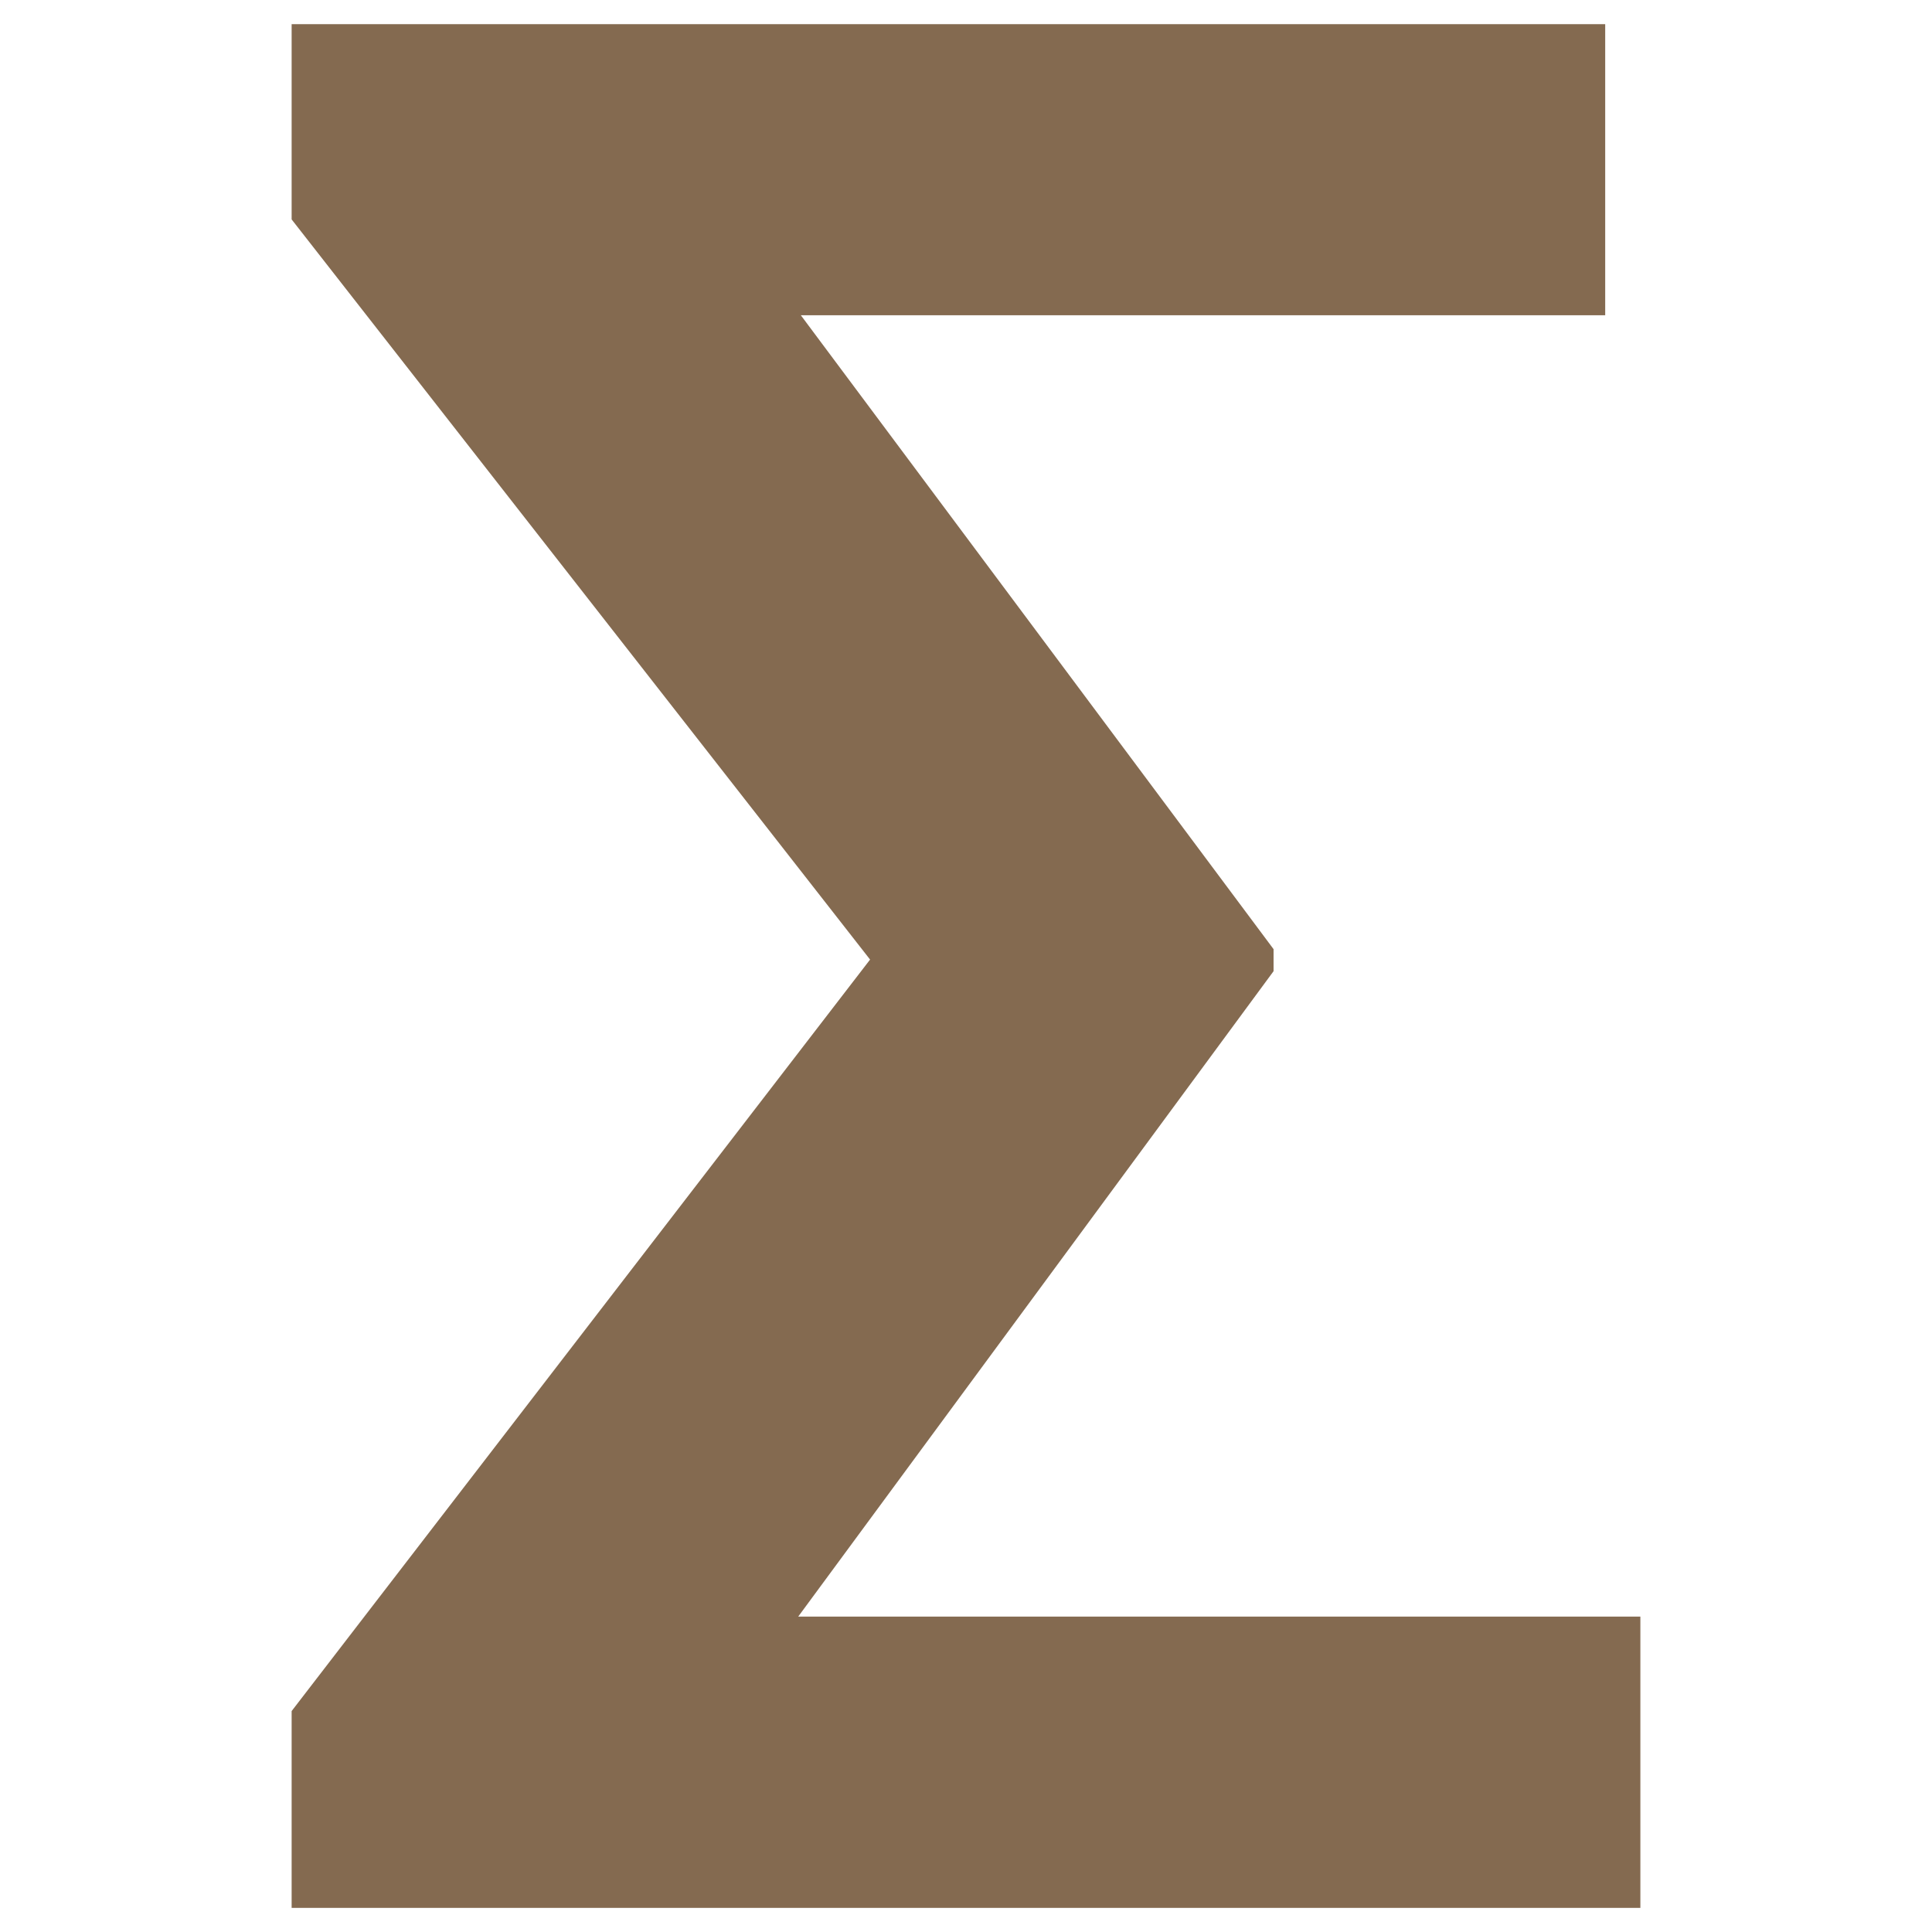
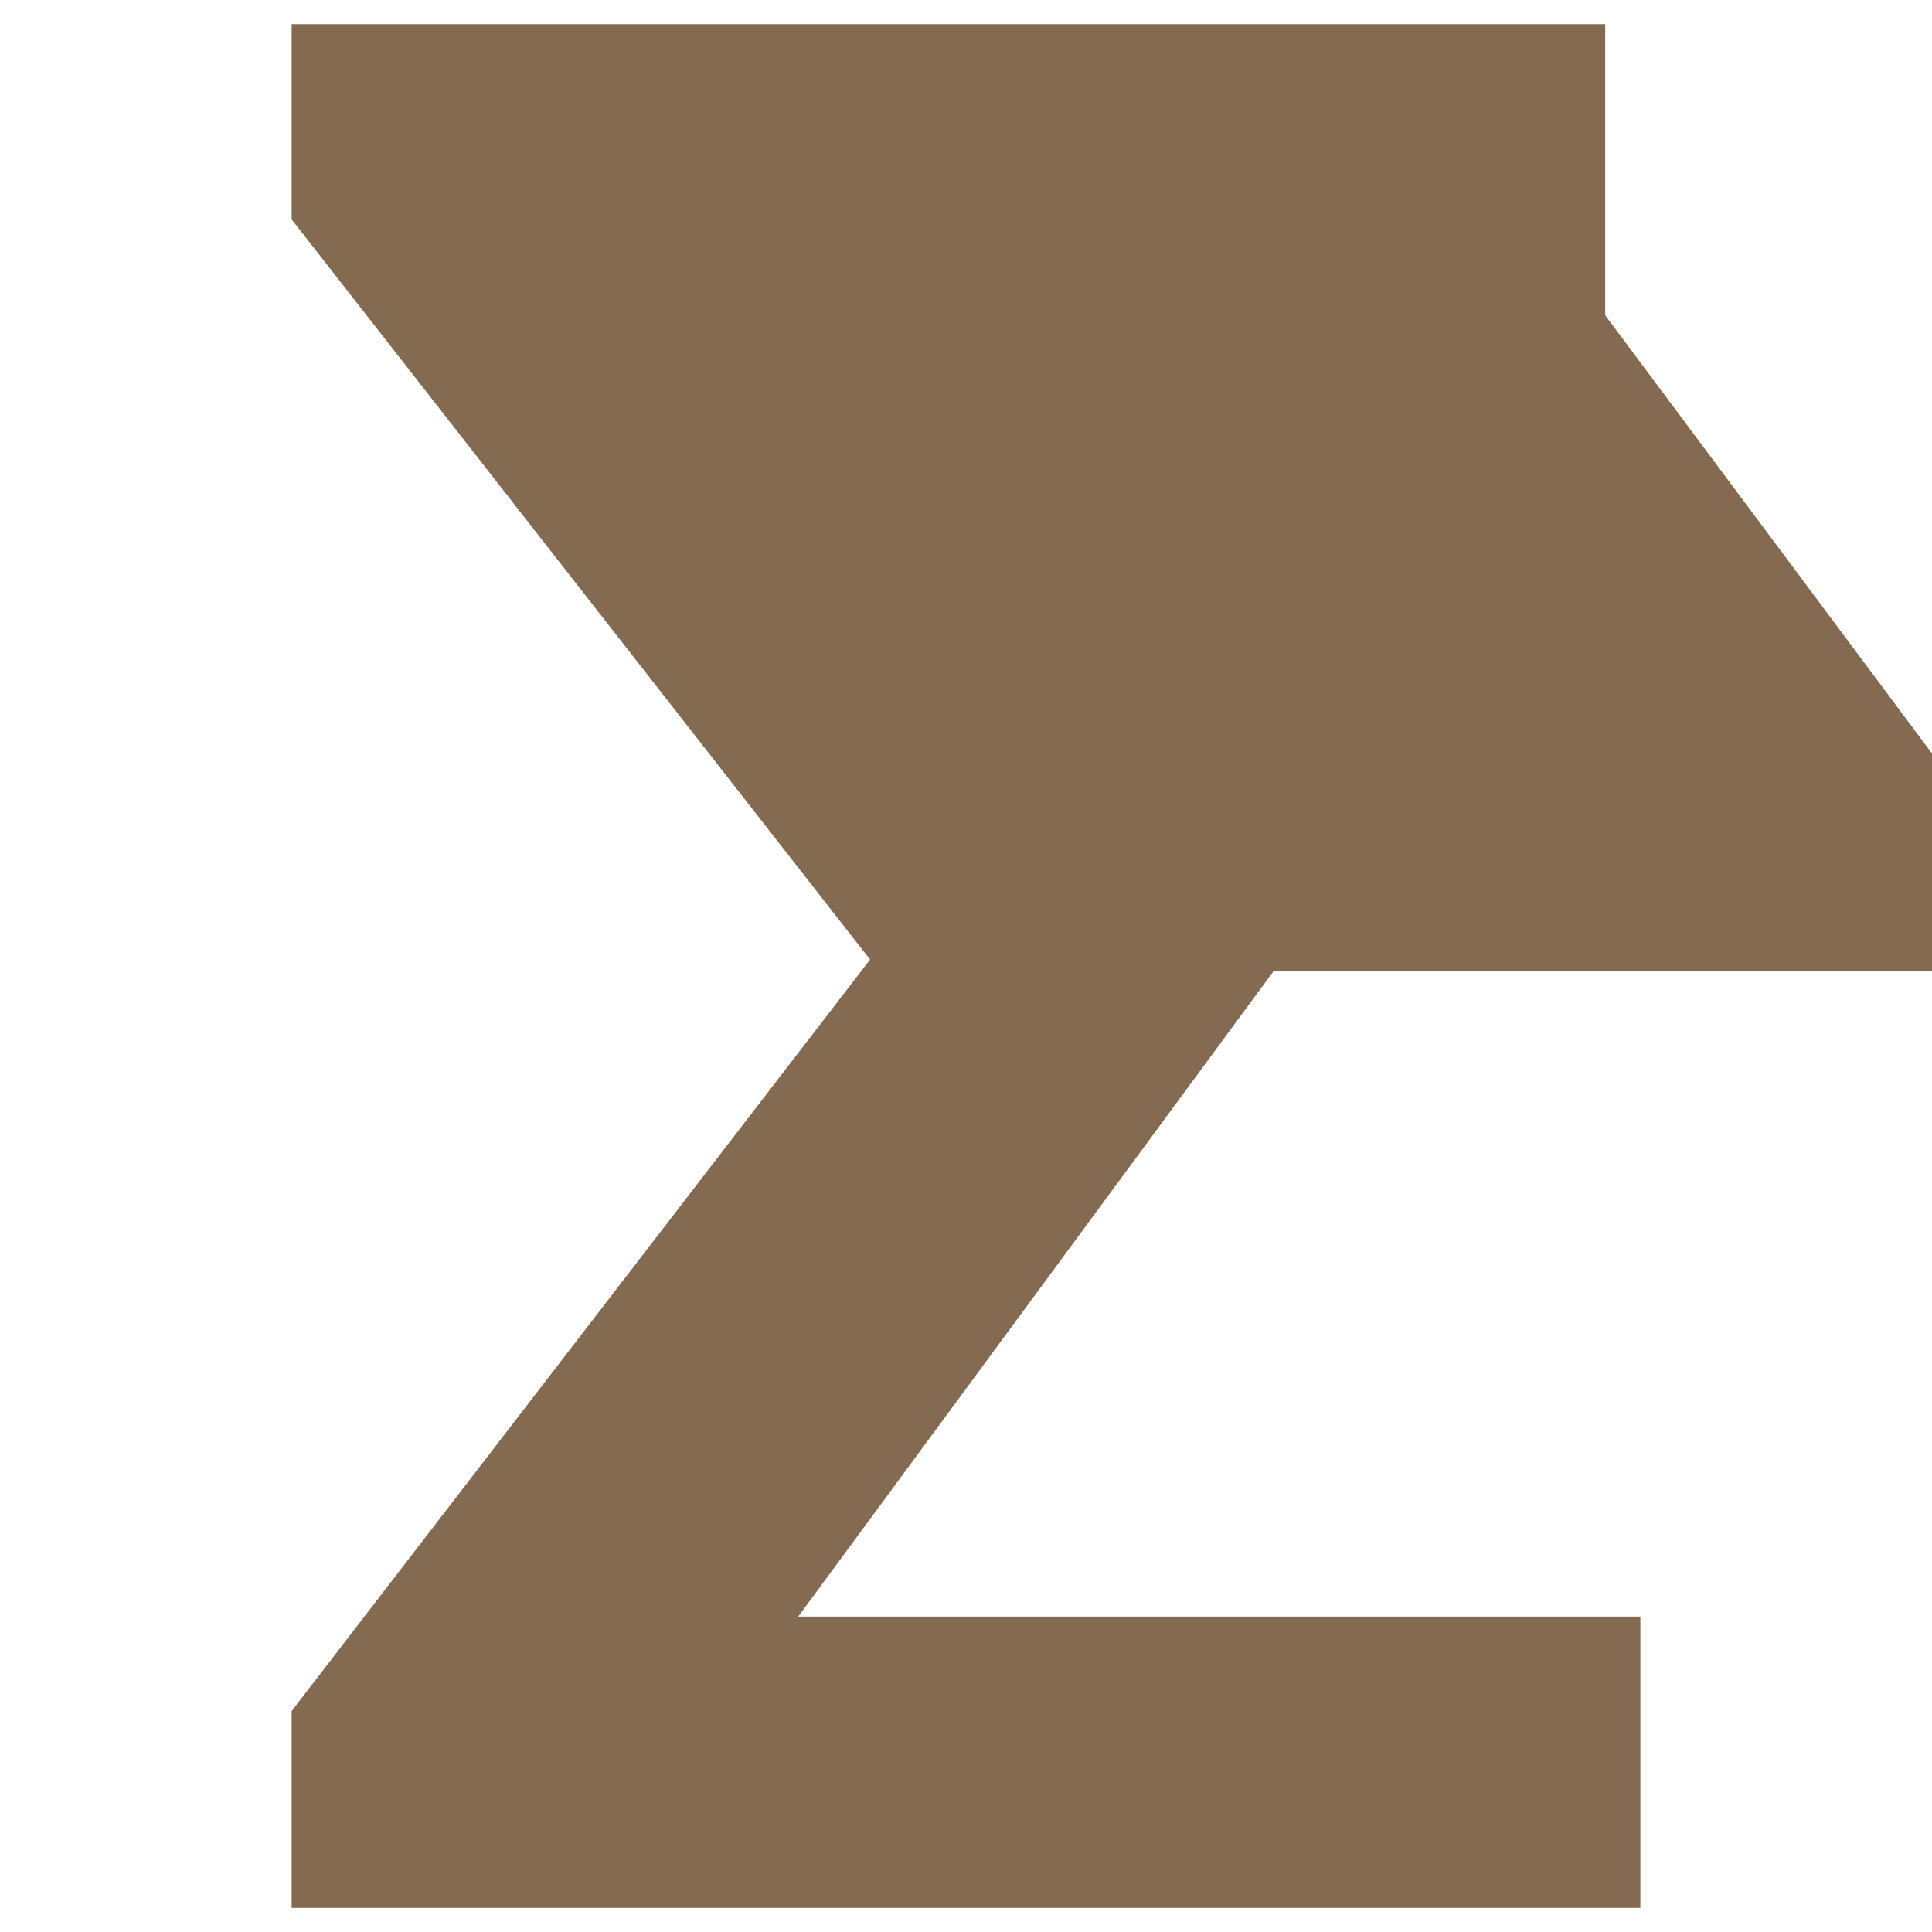
<svg xmlns="http://www.w3.org/2000/svg" width="400" height="400" version="1.1" viewBox="0 0 400 400" xml:space="preserve">
-   <path d="m263.68 201.07-98.42 133.63h174.36v60.308h-279.24v-40.749l119.76-155.59-119.76-153.24v-40.428h271.96v60.273h-166.53l97.868 131.24v4.554" fill="#846a50" />
+   <path d="m263.68 201.07-98.42 133.63h174.36v60.308h-279.24v-40.749l119.76-155.59-119.76-153.24v-40.428h271.96v60.273l97.868 131.24v4.554" fill="#846a50" />
</svg>